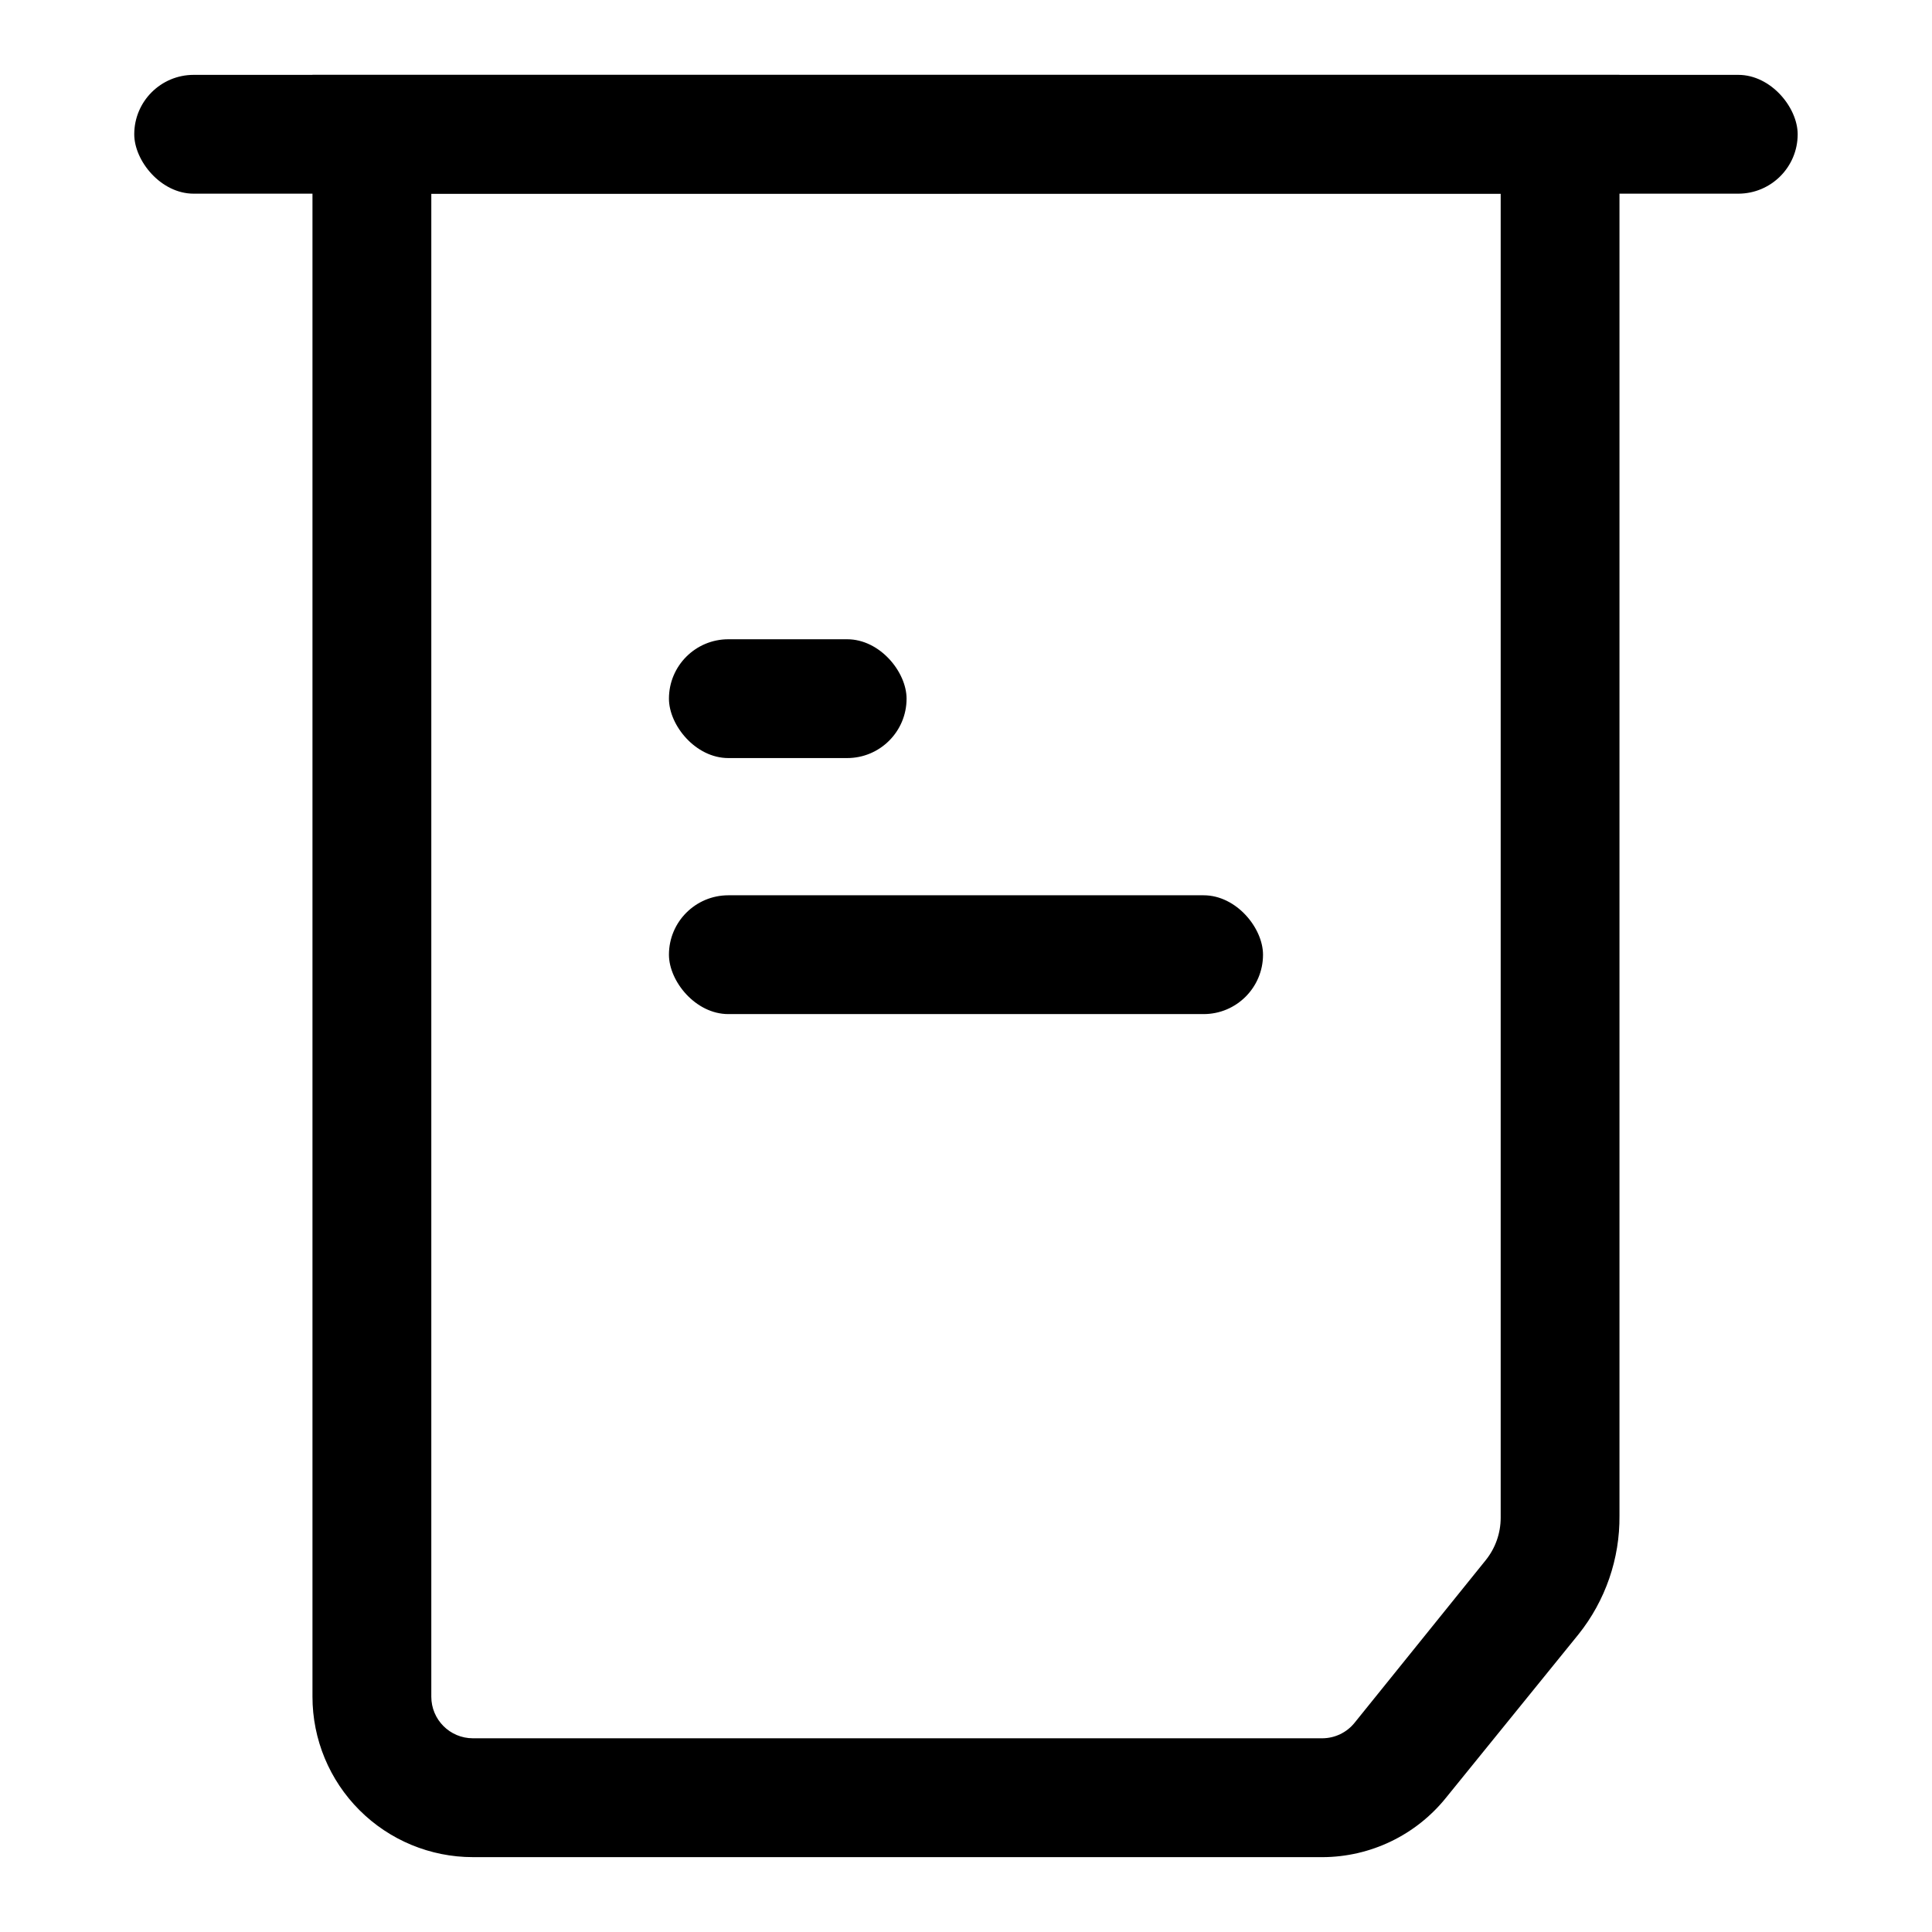
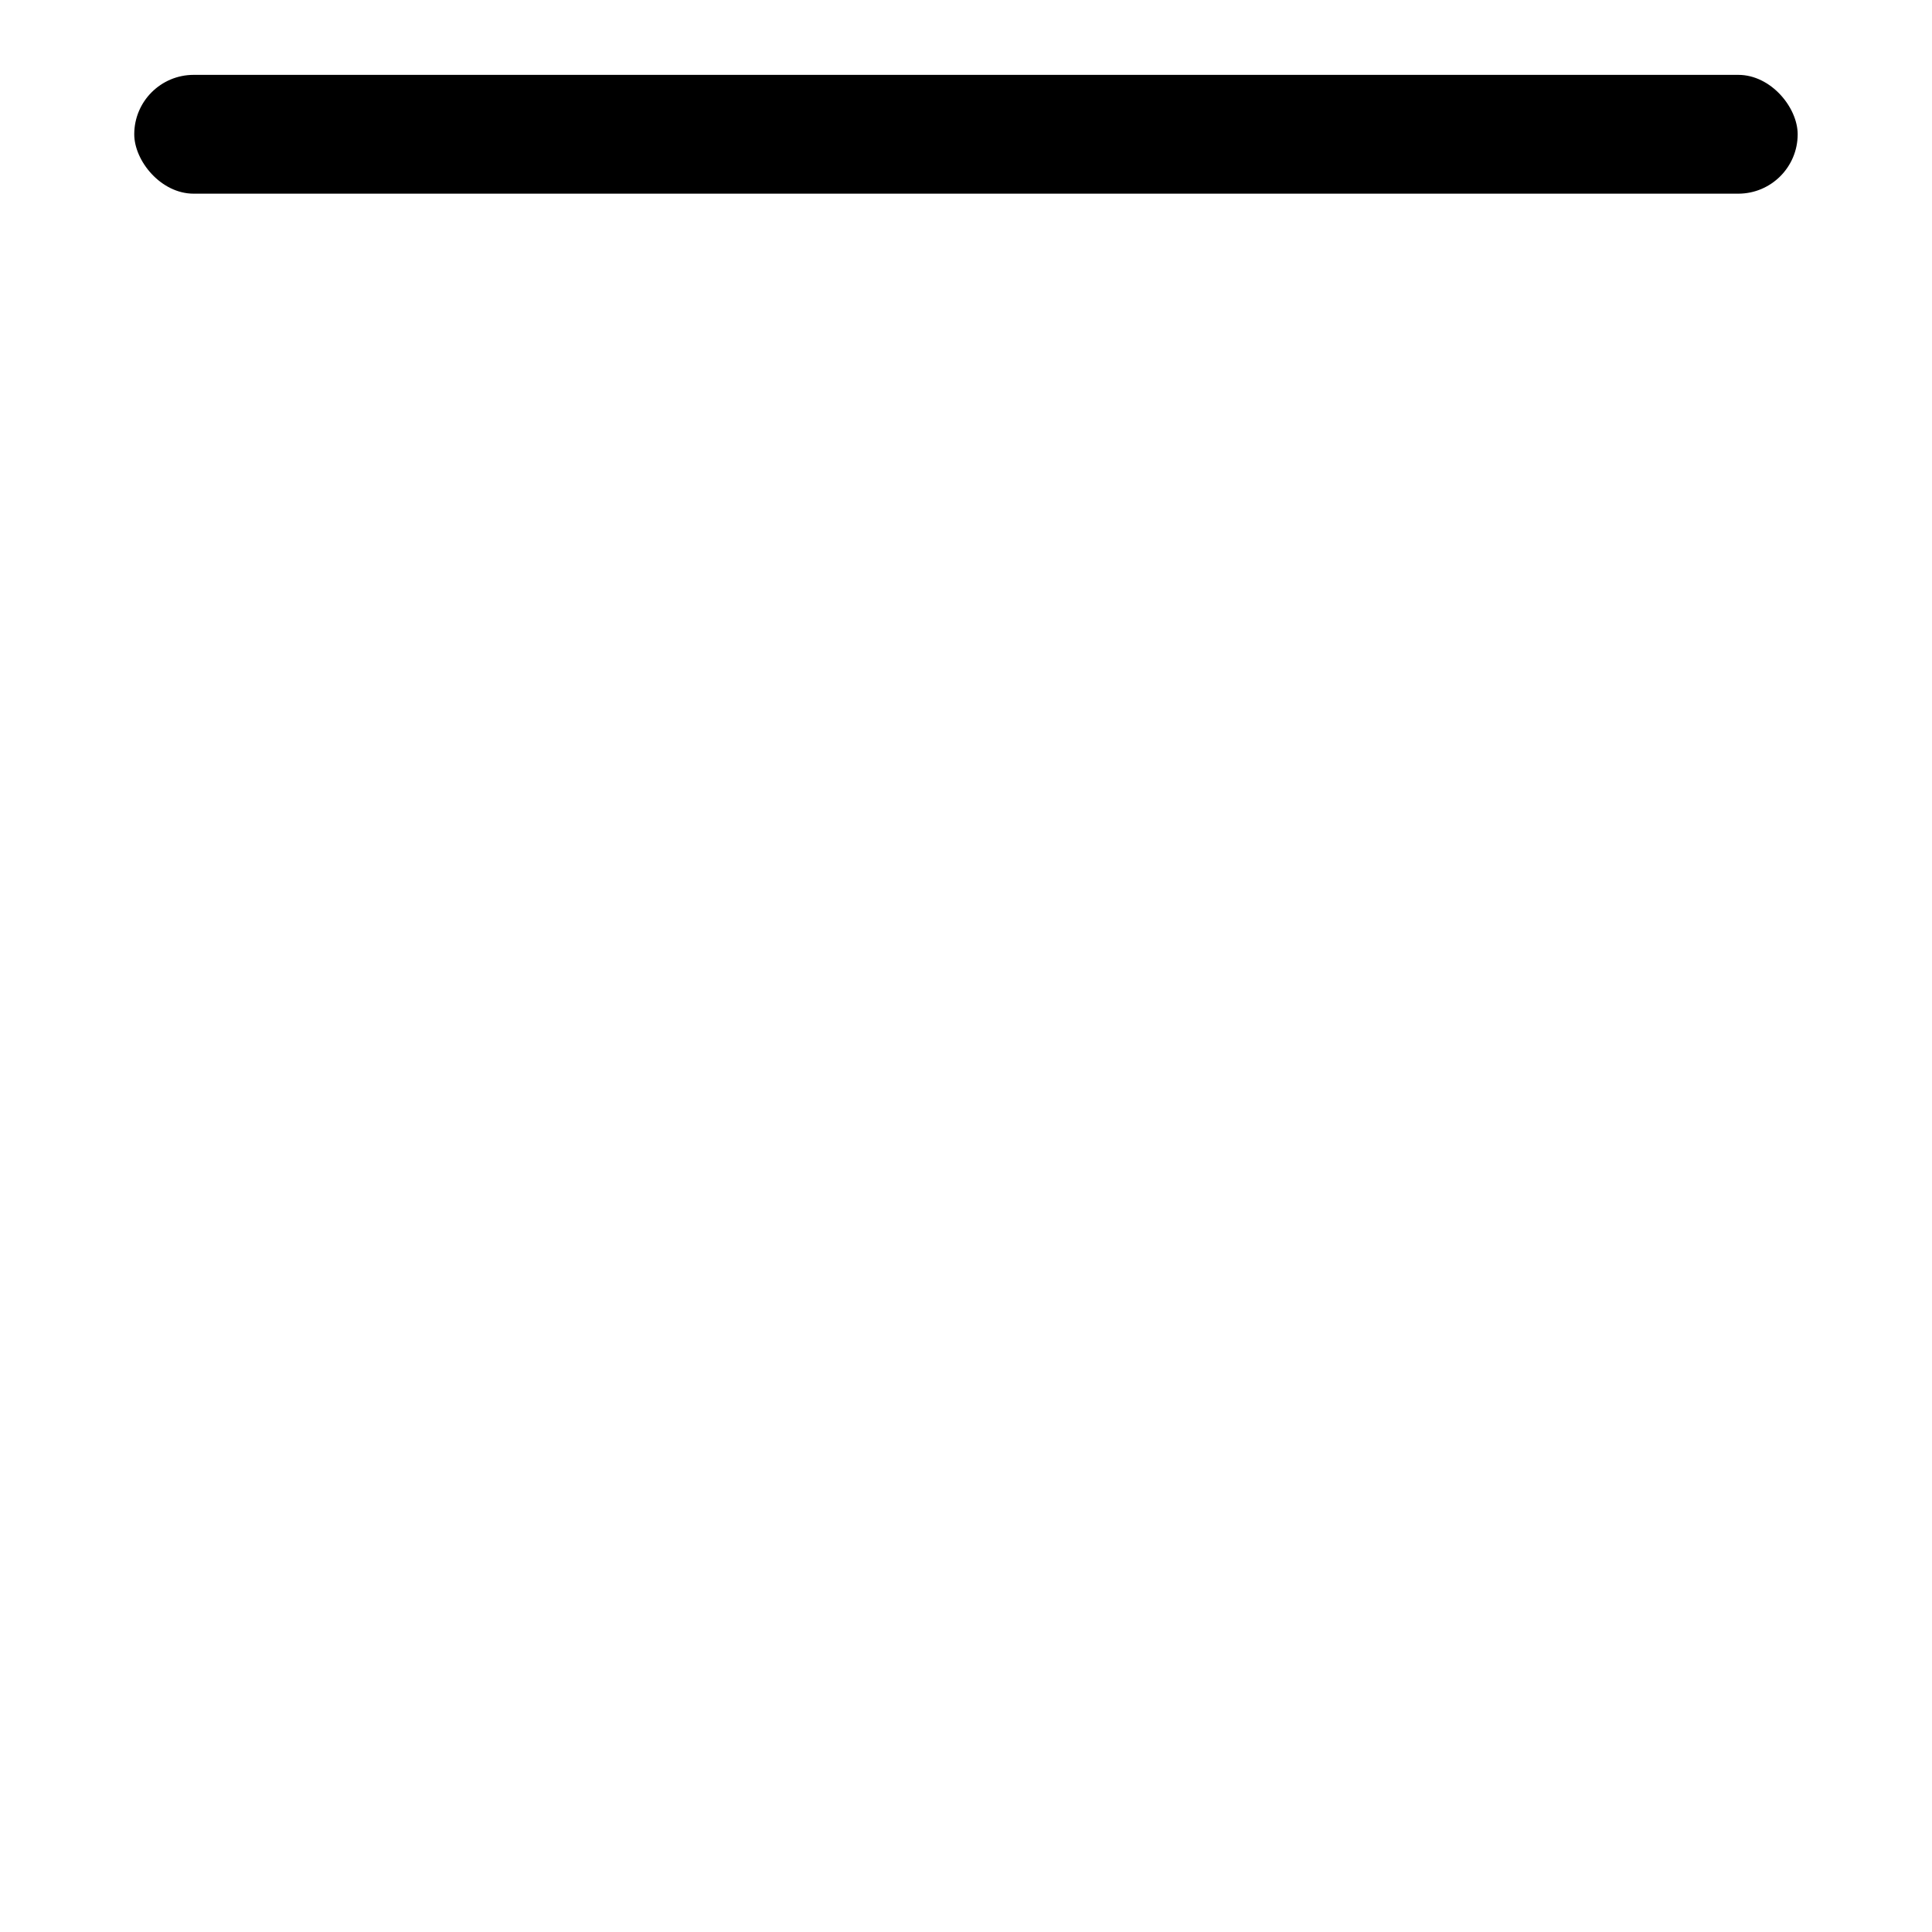
<svg xmlns="http://www.w3.org/2000/svg" fill="#000000" width="800px" height="800px" version="1.1" viewBox="144 144 512 512">
  <g>
    <path d="m195.32 163.84h409.34c8.695 0 15.742 8.695 15.742 15.742 0 8.695-7.051 15.742-15.742 15.742h-409.34c-8.695 0-15.742-8.695-15.742-15.742 0-8.695 7.051-15.742 15.742-15.742z" />
-     <path d="m494.46 636.16h-225.14c-11.273 0-22.086-4.481-30.059-12.453-7.973-7.969-12.453-18.781-12.453-30.059v-429.81h346.37v381.8c0.117 11.434-3.723 22.555-10.863 31.484l-35.109 43.297c-7.981 9.922-20.016 15.707-32.75 15.746zm-236.16-440.84v398.32c0 6.09 4.934 11.023 11.023 11.023h225.14c3.305-0.023 6.426-1.523 8.504-4.094l34.793-43.141c2.539-3.172 3.93-7.113 3.938-11.176v-350.94z" />
-     <path d="m337.02 381.26h125.95c8.695 0 15.742 8.695 15.742 15.742 0 8.695-7.051 15.742-15.742 15.742h-125.95c-8.695 0-15.742-8.695-15.742-15.742 0-8.695 7.051-15.742 15.742-15.742z" />
-     <path d="m337.02 313.41h31.488c8.695 0 15.742 8.695 15.742 15.742 0 8.695-7.051 15.742-15.742 15.742h-31.488c-8.695 0-15.742-8.695-15.742-15.742 0-8.695 7.051-15.742 15.742-15.742z" />
  </g>
</svg>